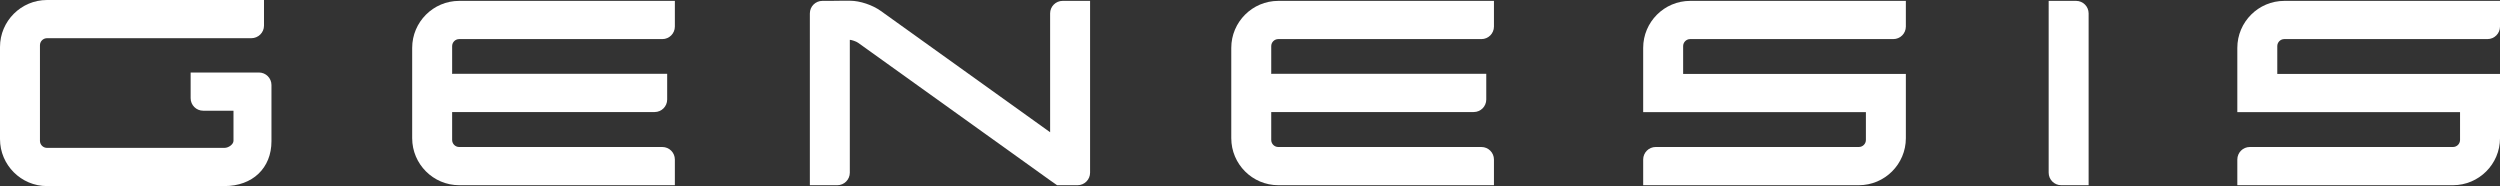
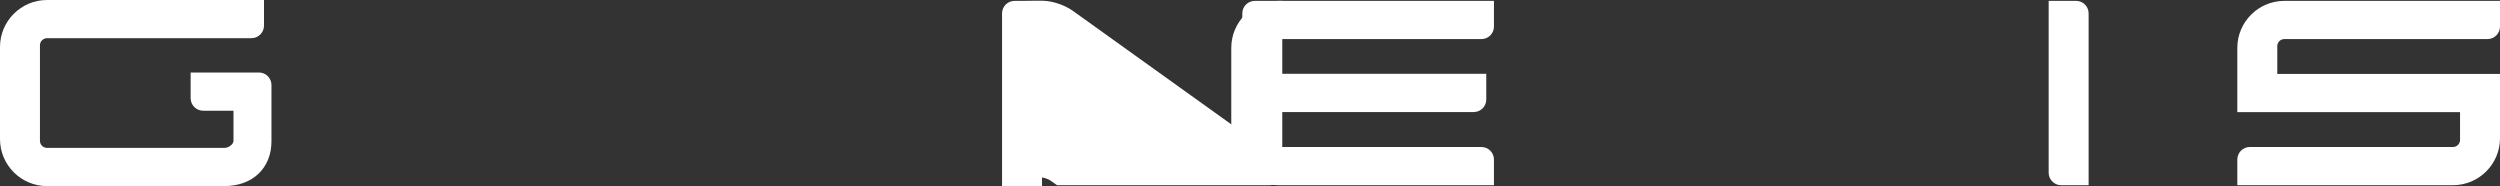
<svg xmlns="http://www.w3.org/2000/svg" version="1.1" id="Layer_1" x="0px" y="0px" viewBox="0 0 664.471 49.459" style="enable-background:new 0 0 664.471 49.459;" xml:space="preserve">
  <rect x="0" y="0" width="664.471" height="49.459" fill="#333333" stroke="none" />
  <style type="text/css">
	.st0{fill:#FFFFFF;}
</style>
  <g>
    <path class="st0" d="M12.494,49.459C5.606,49.459,0,43.852,0,36.965V12.494   C0,5.606,5.606,0,12.494,0H70.167v6.829c0,1.832-1.518,3.325-3.381,3.325H12.494   c-1.033,0-1.875,0.84-1.875,1.873v25.404c0,1.033,0.842,1.873,1.875,1.873h47.165   c1.143,0,2.399-0.981,2.399-1.873v-8.005h-8.064   c-1.834,0-3.325-1.49-3.325-3.325v-6.829H68.829c1.832,0,3.323,1.492,3.323,3.325   v14.951c0,7.124-5.02,11.91-12.492,11.91H12.494z" />
-     <path class="st0" d="M122.046,49.225c-6.888,0-12.494-5.604-12.494-12.494V12.728   c0-6.888,5.606-12.494,12.494-12.494h57.325v6.829   c0,1.834-1.492,3.327-3.327,3.327h-53.998c-1.031,0-1.873,0.838-1.873,1.871   v7.368c0.098-0.002,0.197-0.006,0.297-0.006h56.856v6.829   c0,1.832-1.49,3.325-3.325,3.325h-53.828v7.421c0,1.033,0.842,1.873,1.873,1.873   h53.998c1.834,0,3.327,1.49,3.327,3.325v6.829H122.046z" />
    <path class="st0" d="M339.752,49.225c-6.888,0-12.494-5.604-12.494-12.494V12.728   c0-6.888,5.606-12.494,12.494-12.494h57.323v6.829   c0,1.834-1.49,3.327-3.325,3.327h-53.998c-1.031,0-1.873,0.838-1.873,1.871v7.368   c0.098-0.002,0.197-0.006,0.297-0.006h56.856v6.829   c0,1.832-1.49,3.325-3.325,3.325h-53.828v7.421c0,1.033,0.842,1.873,1.873,1.873   h53.998c1.834,0,3.325,1.49,3.325,3.325v6.829H339.752z" />
    <path class="st0" d="M547.835,49.225c-1.832,0-3.323-1.492-3.323-3.325V0.234h7.294   c1.834,0,3.325,1.492,3.325,3.325v45.667H547.835z" />
-     <path class="st0" d="M280.961,49.225l-1.819-1.27l-51.082-36.595   c-0.498-0.358-1.69-0.744-2.098-0.766h-0.09v35.306   c0,1.832-1.492,3.325-3.325,3.325h-7.296V3.558c0-1.832,1.492-3.325,3.327-3.325   h2.164l2.565-0.031h2.676c2.561,0,5.905,1.115,8.13,2.711l44.997,32.237V3.558   c0-1.832,1.492-3.325,3.327-3.325h7.294v45.667c0,1.832-1.49,3.325-3.323,3.325   h-3.202H280.961z" />
+     <path class="st0" d="M280.961,49.225l-1.819-1.27c-0.498-0.358-1.69-0.744-2.098-0.766h-0.09v35.306   c0,1.832-1.492,3.325-3.325,3.325h-7.296V3.558c0-1.832,1.492-3.325,3.327-3.325   h2.164l2.565-0.031h2.676c2.561,0,5.905,1.115,8.13,2.711l44.997,32.237V3.558   c0-1.832,1.492-3.325,3.327-3.325h7.294v45.667c0,1.832-1.49,3.325-3.323,3.325   h-3.202H280.961z" />
    <path class="st0" d="M607.148,10.388h53.998c1.834,0,3.325-1.492,3.325-3.325V0.235h-57.323   c-6.888,0-12.494,5.604-12.494,12.494v6.923v0.111v4.475v2.242v3.325h3.323h2.473   h25.361c0.045,0,0.088,0.002,0.133,0.002h27.907v7.392   c0,1.031-0.842,1.871-1.873,1.871h-54c-1.832,0-3.323,1.492-3.323,3.325v6.829   h57.323c6.888,0,12.494-5.604,12.494-12.492V29.807v-0.109v-4.477v-2.243v-3.325   h-3.325h-2.471h-25.361c-0.045,0-0.088-0.002-0.133-0.002h-27.907v-7.392   C605.274,11.228,606.116,10.388,607.148,10.388" />
-     <path class="st0" d="M449.231,10.388h53.998c1.834,0,3.325-1.492,3.325-3.325V0.235h-57.323   c-6.888,0-12.494,5.604-12.494,12.494v6.923v0.111v4.475v2.242v3.325h3.323h2.473   h25.361c0.045,0,0.088,0.002,0.133,0.002h27.907v7.392   c0,1.031-0.842,1.871-1.873,1.871h-54c-1.832,0-3.323,1.492-3.323,3.325   v6.829h57.323c6.888,0,12.494-5.604,12.494-12.492V29.807v-0.109v-4.477v-2.243   v-3.325h-3.325h-2.471h-25.361c-0.045,0-0.088-0.002-0.133-0.002h-27.907v-7.392   C447.358,11.228,448.2,10.388,449.231,10.388" />
  </g>
</svg>